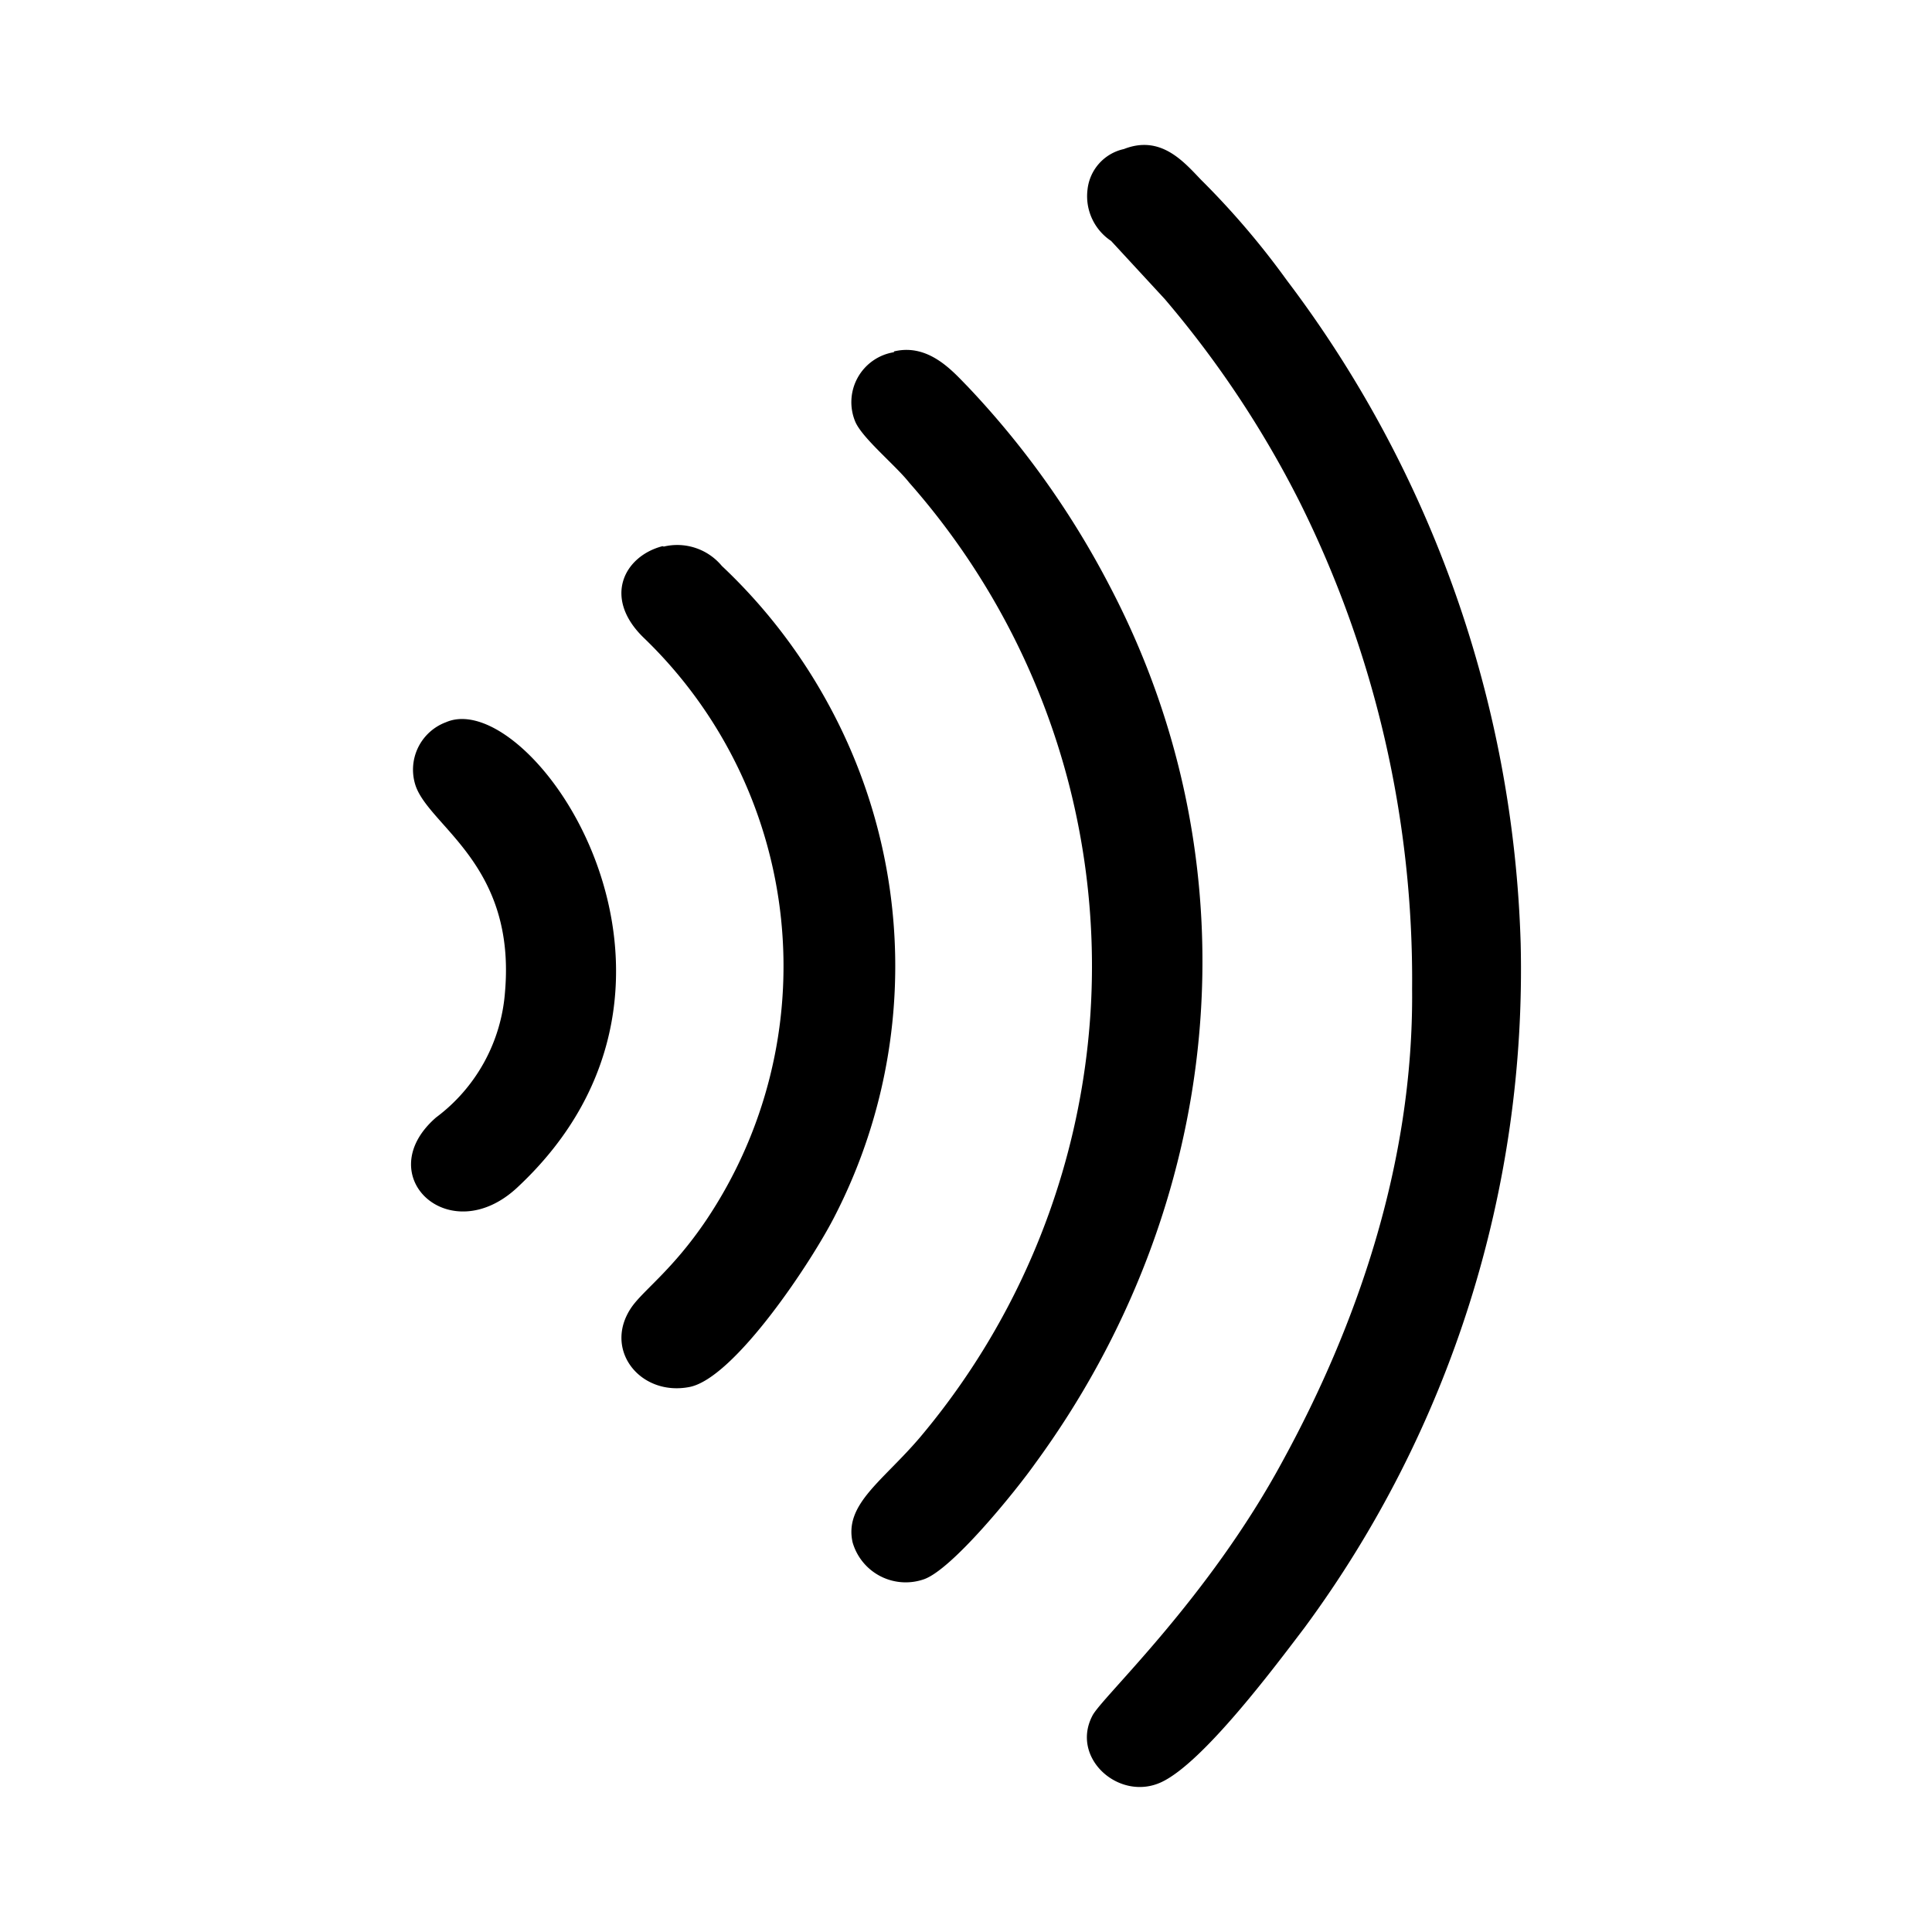
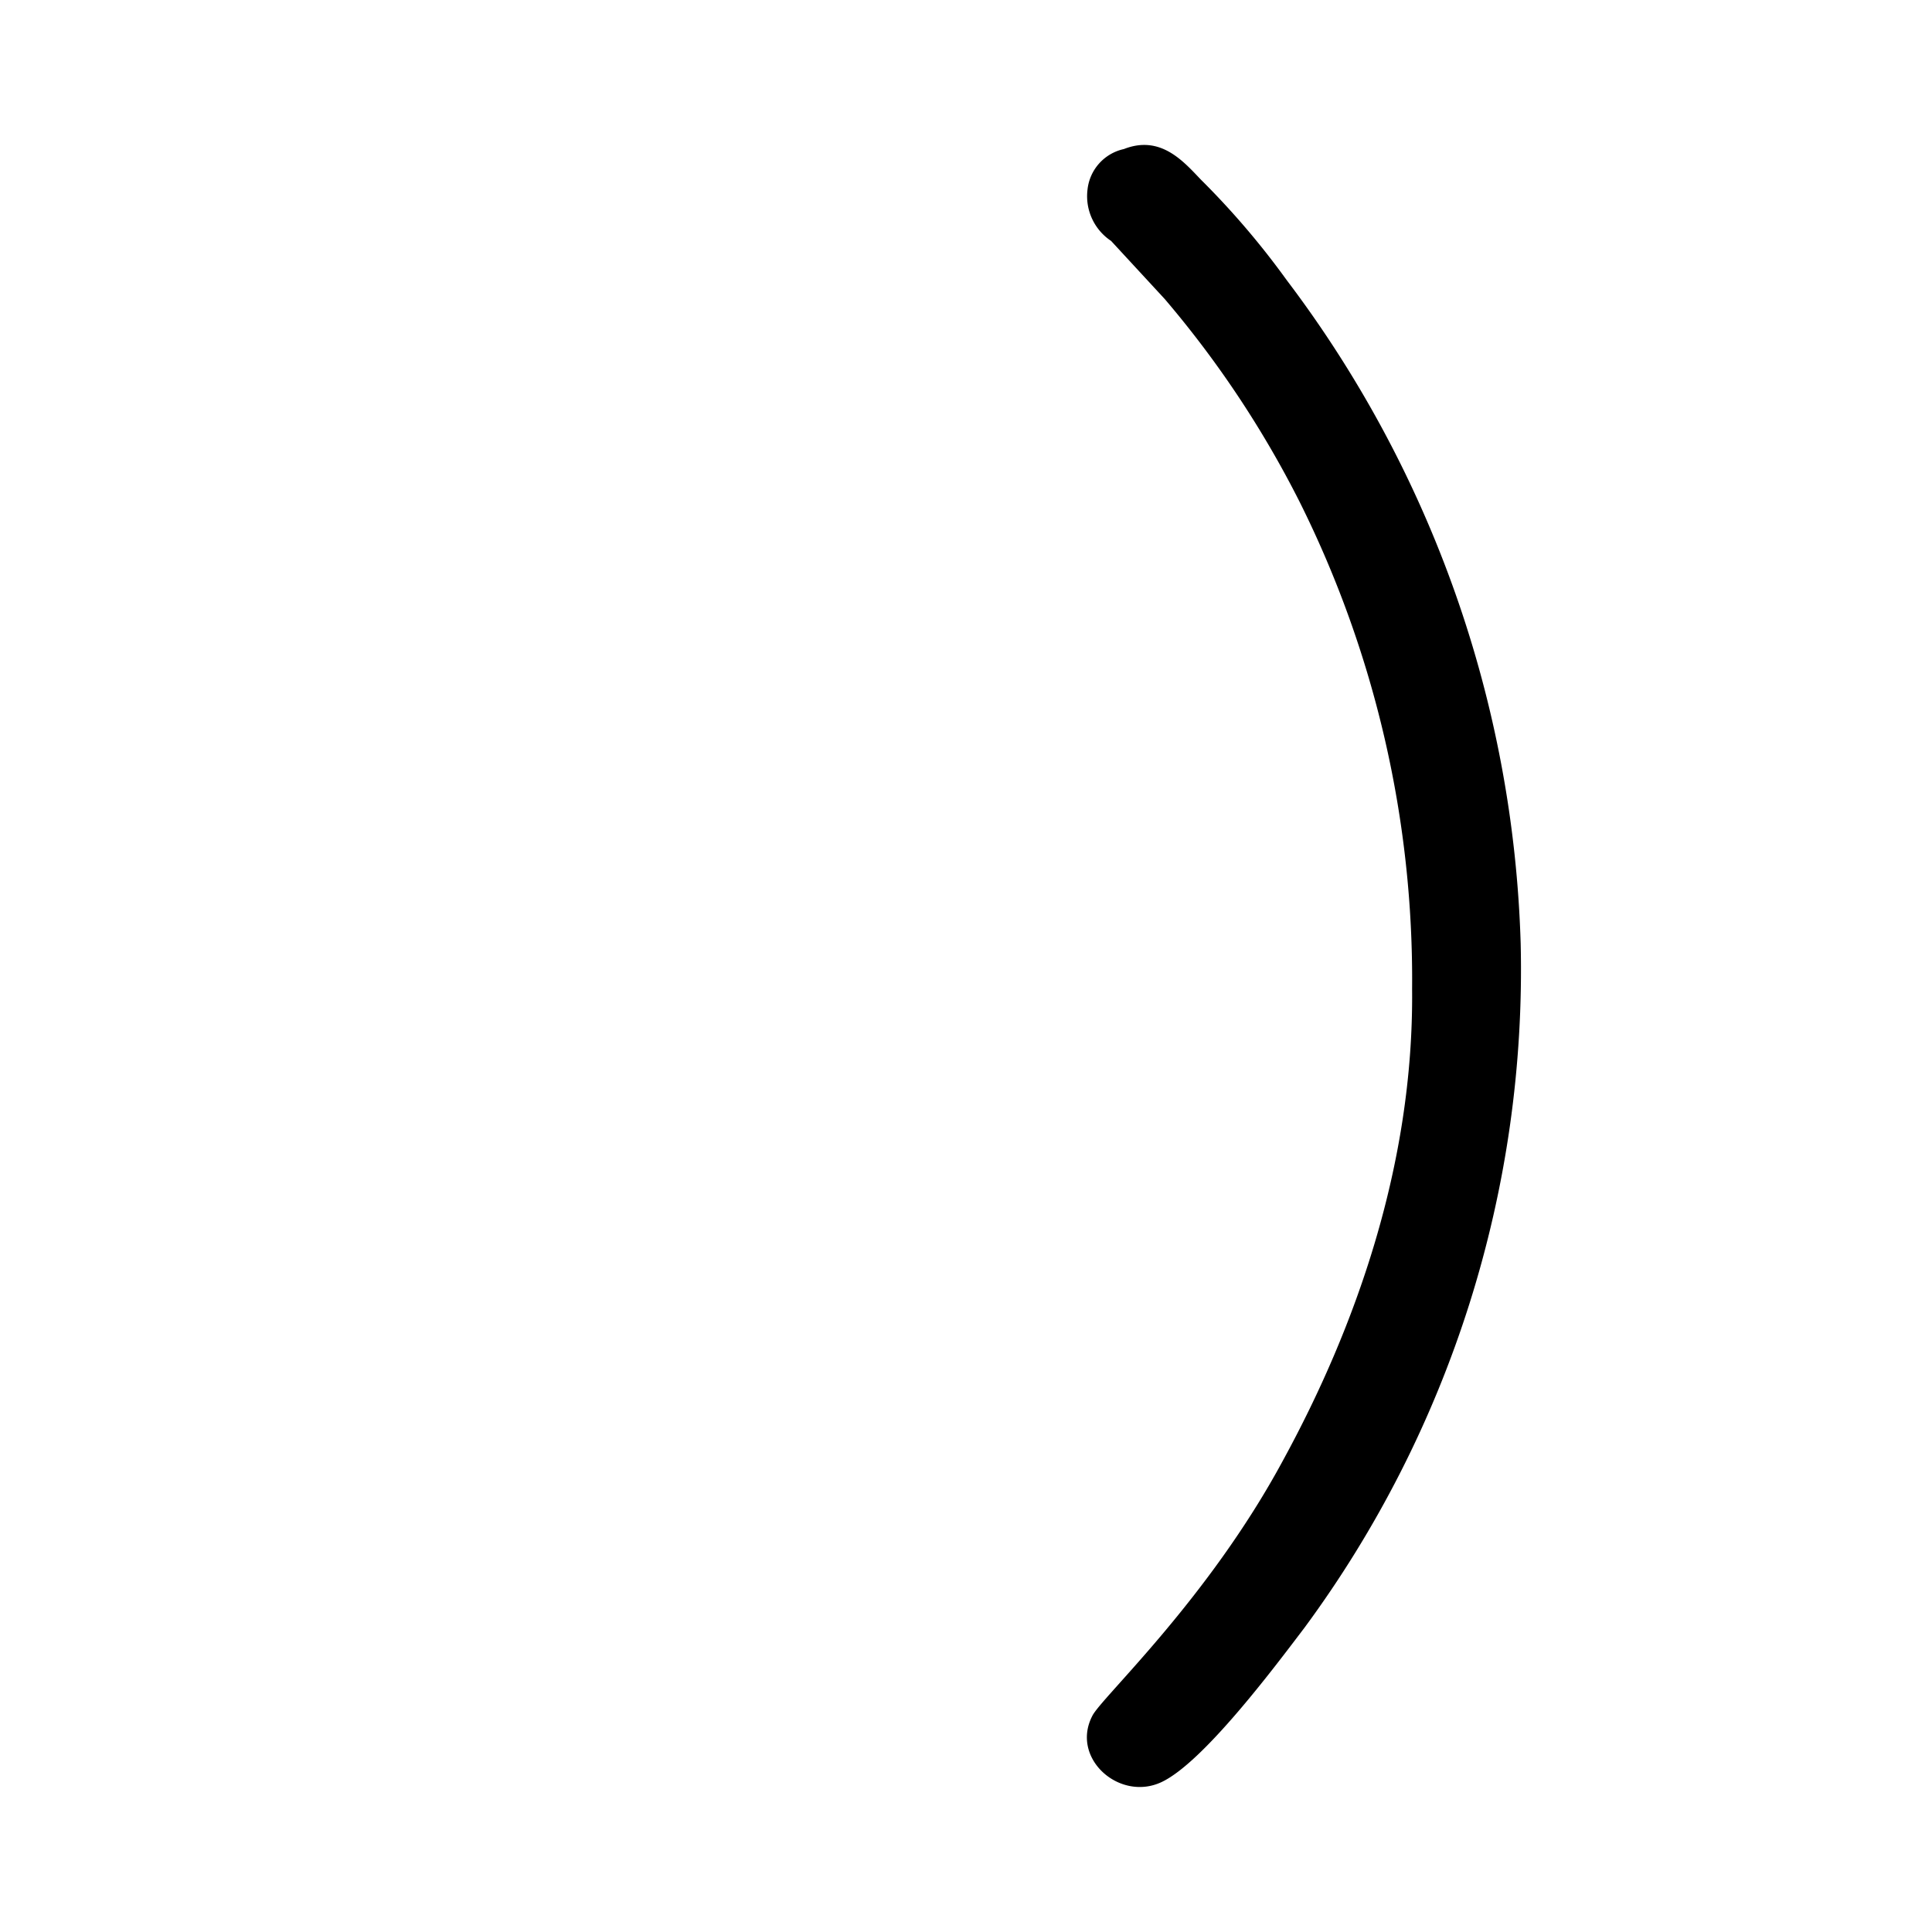
<svg xmlns="http://www.w3.org/2000/svg" viewBox="0 0 100 100">
  <defs>
    <style>.cls-1{fill-rule:evenodd;}.cls-2{fill:none;}</style>
  </defs>
  <g id="Layer_2" data-name="Layer 2">
    <g id="Layer_1-2" data-name="Layer 1">
      <path class="cls-1" d="M58.15,7.72a2.41,2.41,0,0,0-1.86,2.09,2.78,2.78,0,0,0,1.22,2.66l2.77,3a52.89,52.89,0,0,1,7,10.53,55.39,55.39,0,0,1,5.81,25.2c.09,9.17-3,17.64-6.66,24.35-3.9,7.25-9.42,12.31-9.89,13.26C55.4,91,57.93,93.25,60.1,92.25s5.9-6,7.42-8A57.38,57.38,0,0,0,78.71,48.84,59.81,59.81,0,0,0,66.6,14.5a41.86,41.86,0,0,0-4.44-5.2c-.9-.94-2.09-2.34-4-1.58" />
-       <path class="cls-1" d="M46.27,18.23a2.62,2.62,0,0,0-2,3.6c.37.86,2.09,2.26,2.79,3.15a37.85,37.85,0,0,1,.54,49.44c-1.93,2.26-3.91,3.44-3.47,5.41a2.86,2.86,0,0,0,3.67,1.92c1.46-.48,4.76-4.56,5.78-6,9.68-13.22,11.65-30.58,3.84-45.45A45.29,45.29,0,0,0,50.08,20c-.74-.75-2-2.25-3.81-1.81" />
-       <path class="cls-1" d="M34.29,28.27c-2,.52-3.12,2.7-.93,4.78a23.59,23.59,0,0,1,3.17,30.14c-1.73,2.55-3.21,3.57-3.84,4.47-1.5,2.18.44,4.63,3,4.13,2.34-.46,6.36-6.54,7.55-8.91a28.29,28.29,0,0,0-.45-26.59,28.56,28.56,0,0,0-5.43-7,3,3,0,0,0-3-1" />
-       <path class="cls-1" d="M23.09,37.38a2.62,2.62,0,0,0-1.56,3.34c.79,2.11,5.17,4.09,4.61,10.61a8.93,8.93,0,0,1-3.57,6.51c-3.45,3,.7,6.9,4.21,3.62,11.42-10.65.75-26-3.69-24.08" />
      <circle class="cls-2" cx="50" cy="50" r="50" />
    </g>
  </g>
</svg>